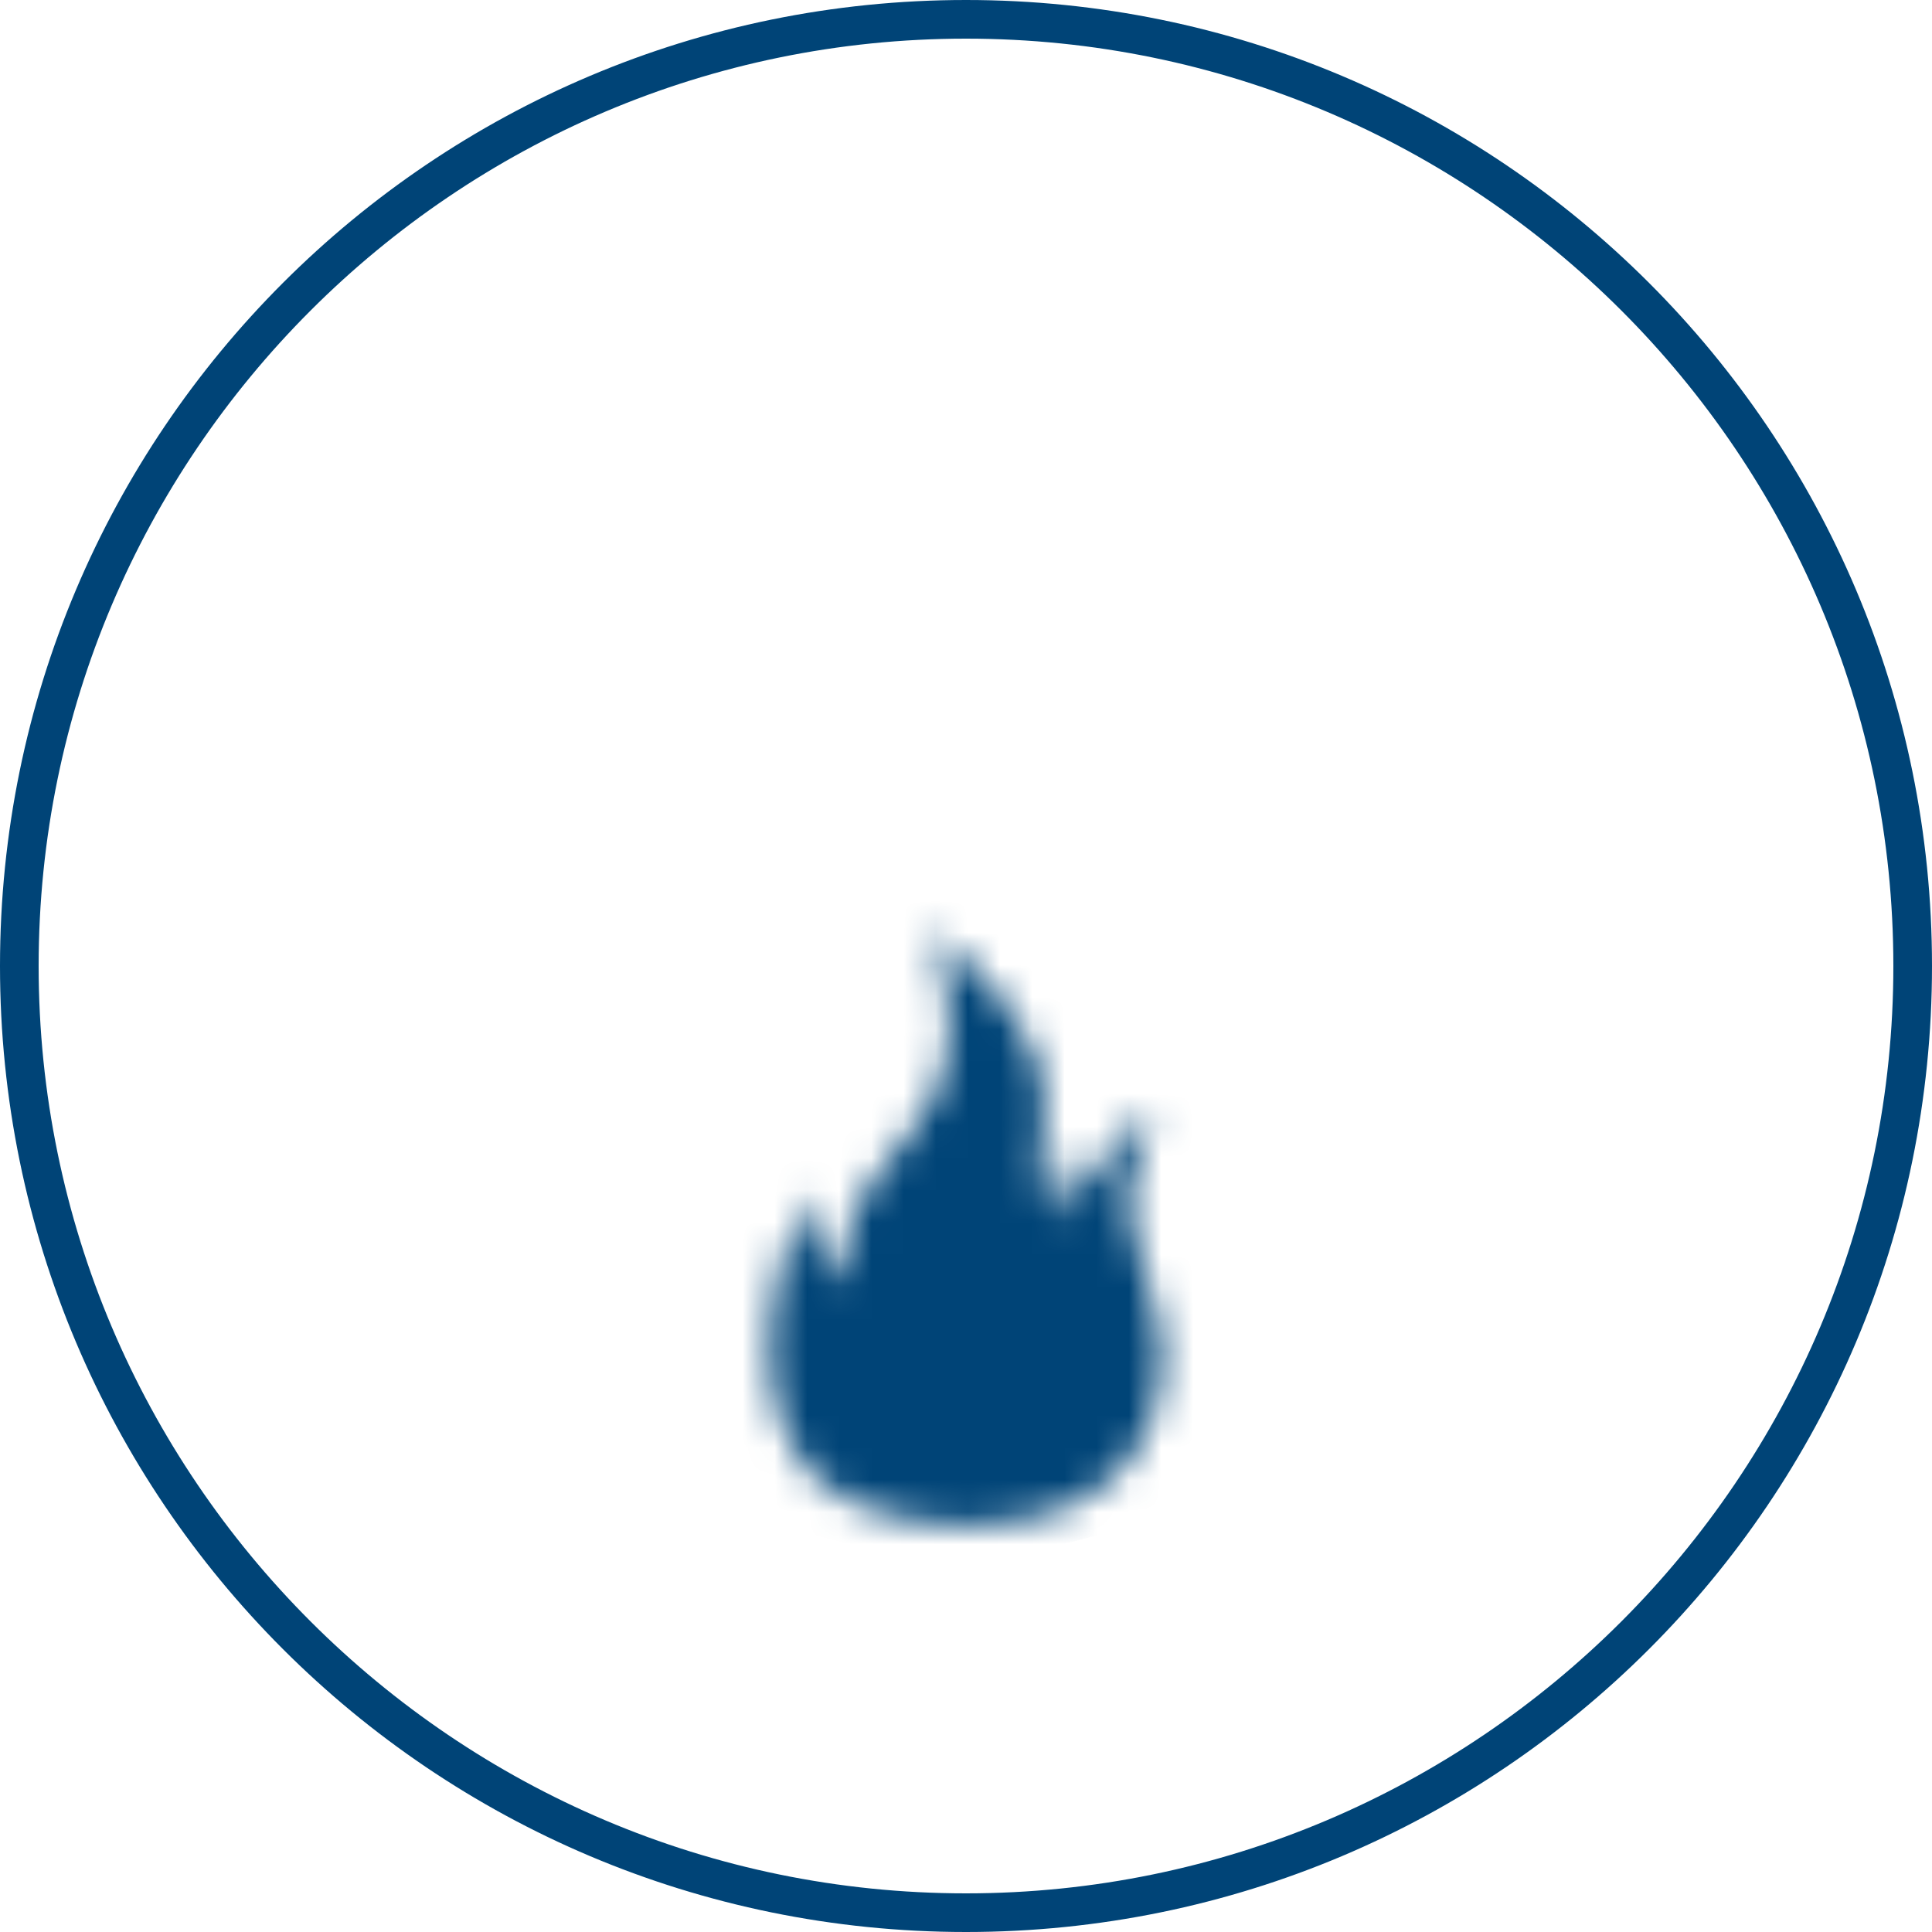
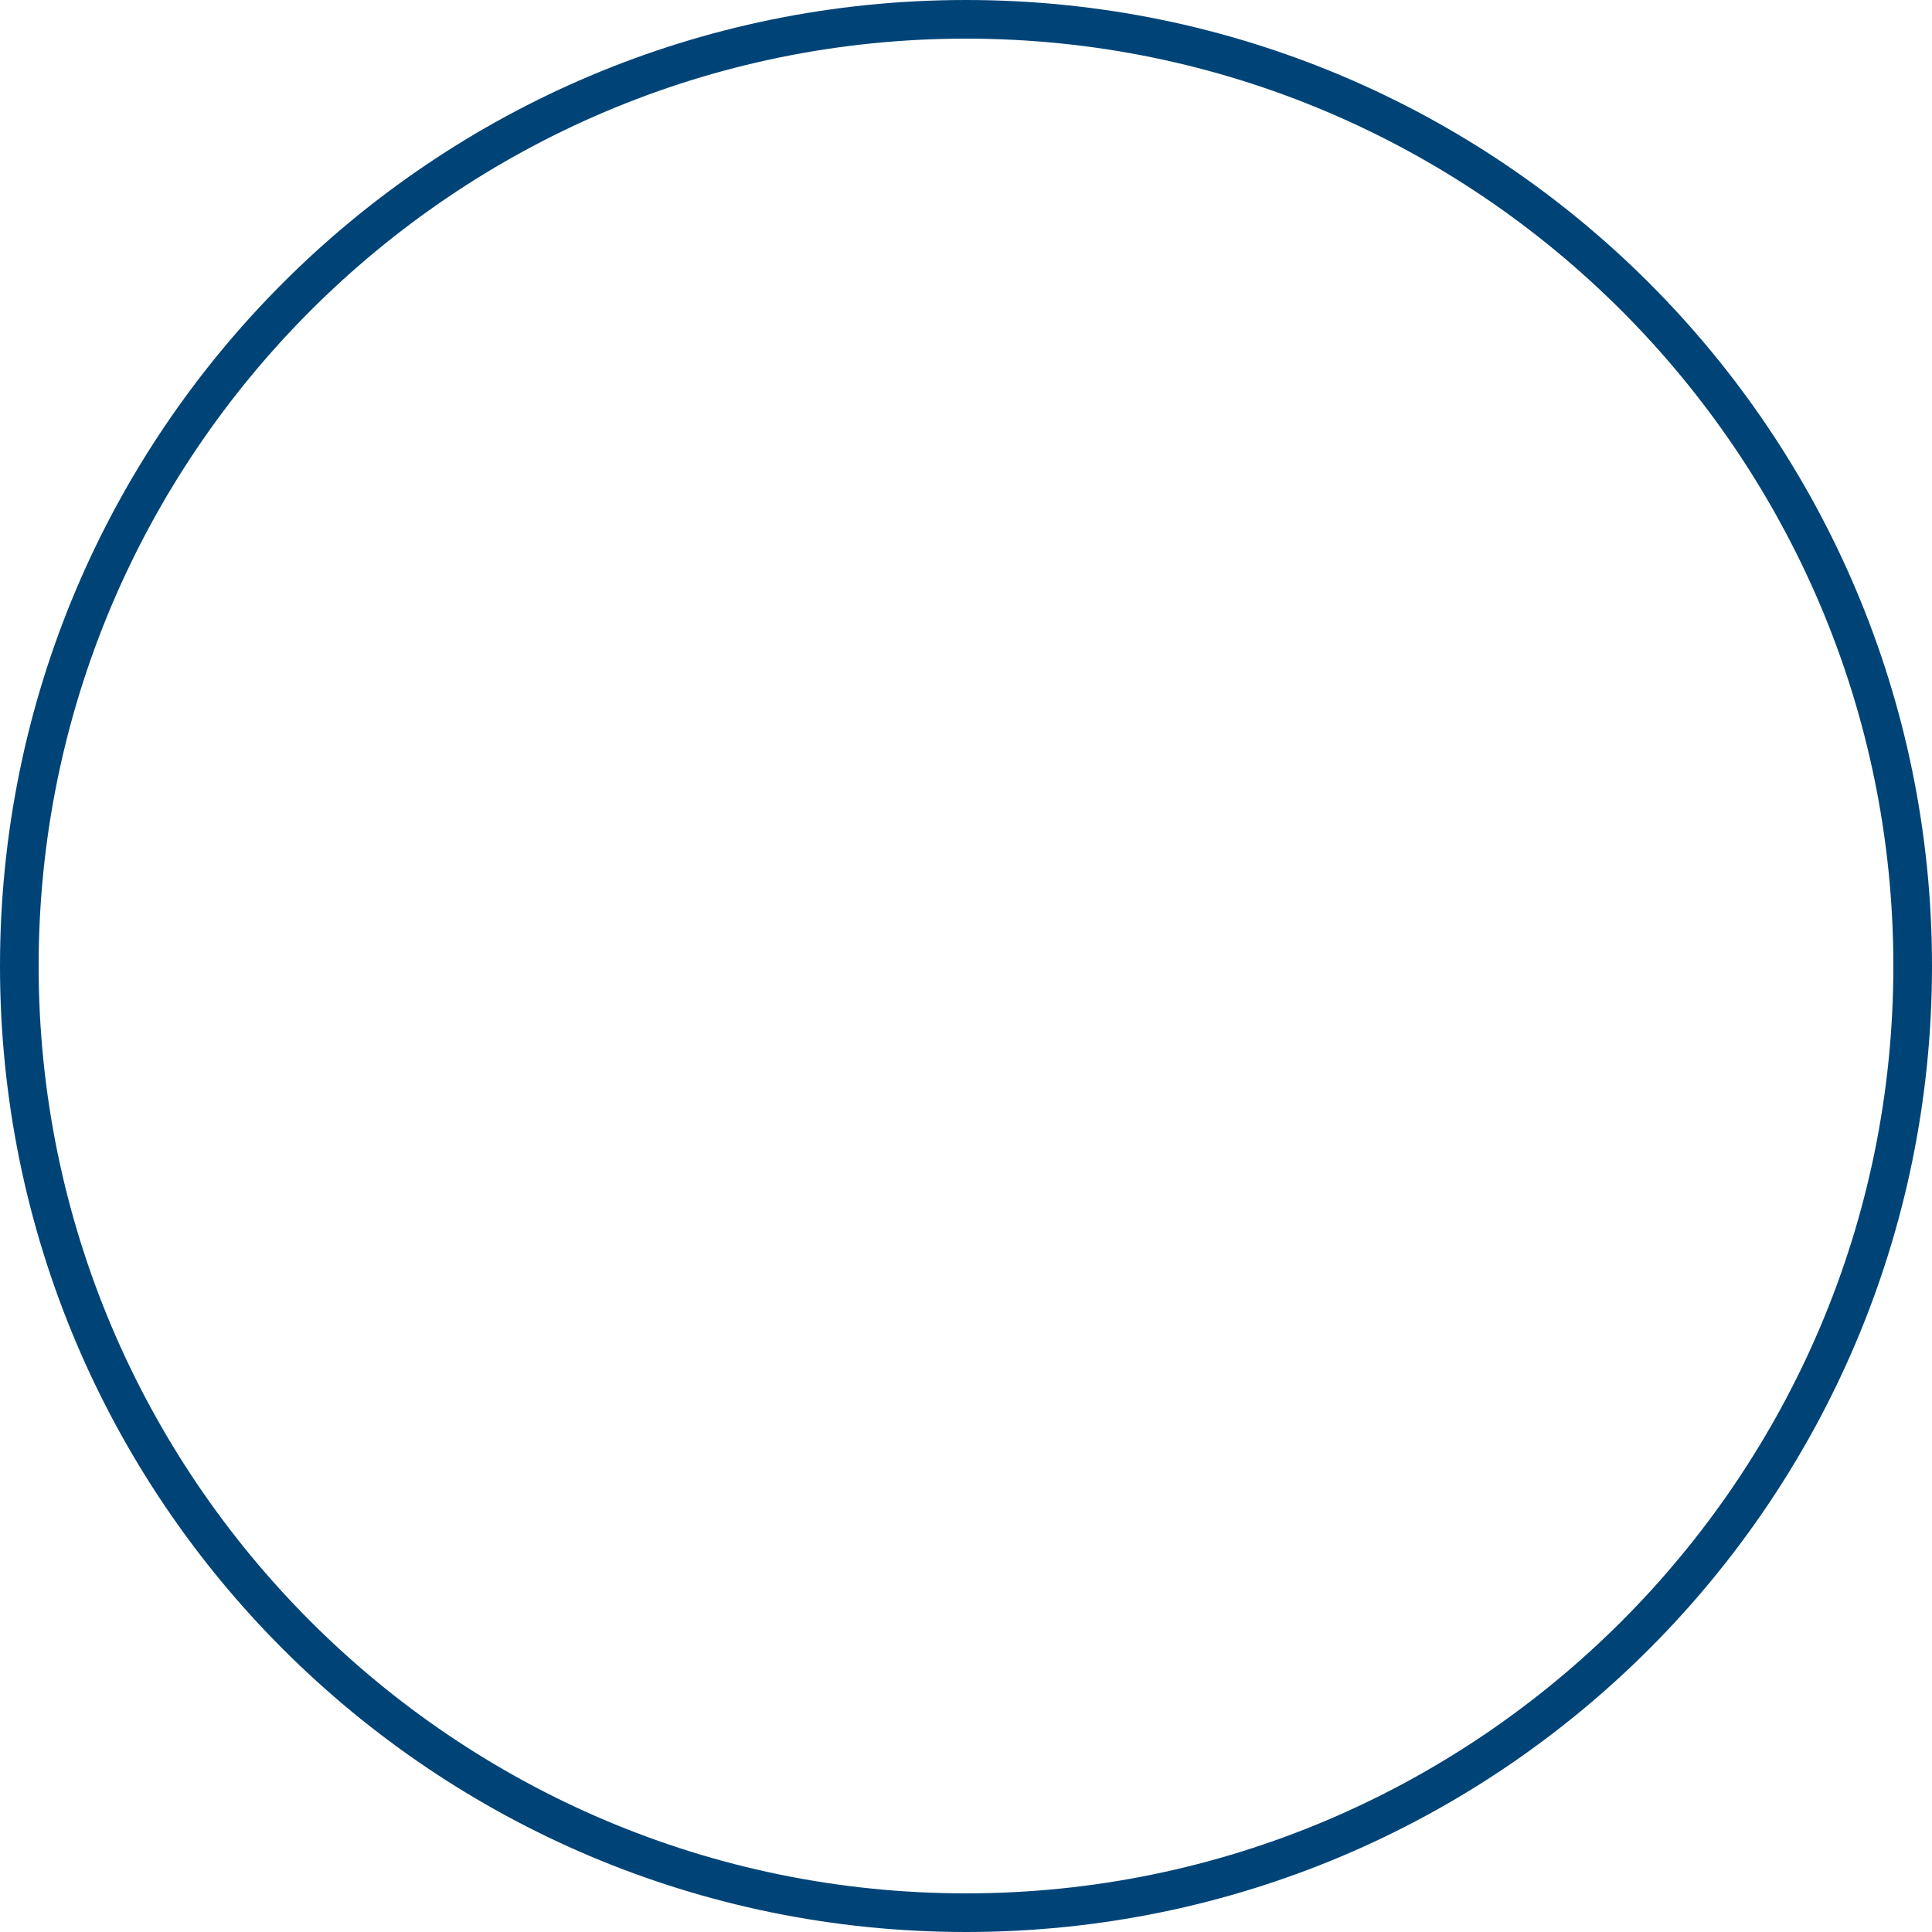
<svg xmlns="http://www.w3.org/2000/svg" id="Ebene_1" data-name="Ebene 1" viewBox="0 0 60 60">
  <defs>
    <style>
      .cls-1 {
        fill: #fff;
      }

      .cls-2 {
        fill: #047;
      }

      .cls-3 {
        mask: url(#mask);
      }

      .cls-4 {
        filter: url(#luminosity-invert-noclip);
      }
    </style>
    <filter id="luminosity-invert-noclip" x="17.56" y="9.46" width="24.88" height="38.82" color-interpolation-filters="sRGB" filterUnits="userSpaceOnUse">
      <feColorMatrix result="cm" values="-1 0 0 0 1 0 -1 0 0 1 0 0 -1 0 1 0 0 0 1 0" />
      <feFlood flood-color="#fff" result="bg" />
      <feBlend in="cm" in2="bg" />
    </filter>
    <mask id="mask" x="17.56" y="9.46" width="24.88" height="38.82" maskUnits="userSpaceOnUse">
      <g class="cls-4">
        <path class="cls-1" d="m30,47.39c-1.05,0-3.49-.3-4.64-1.46s-1.55-2.84-1.45-4.61,1.09-4.33,1.09-4.33c0,0,.1,1.09.33,1.64s.82,1.31.82,1.31c0,0-.09-1.67.8-3.07s2.53-2.55,2.53-4.68-.56-3.31-.56-3.31c0,0,1.31.96,2.24,2.19.69.91,1.28,1.98,1.28,3.31s-.23,2.74-.23,2.74c0,0,.3-.46.56-.76s.63-.33.63-.33c0,0-.4.67-.53,1.06s-.07.82-.07.82c0,0,.79-.91,1.58-2.04s1.48-1.37,1.48-1.37c0,0-.79,1.89-.79,2.86s1.05,3.47,1.05,4.77-.58,5.26-6.13,5.26Z" />
      </g>
    </mask>
  </defs>
  <g class="cls-3">
-     <path class="cls-2" d="m30.01,48.28c4.76,0,9.7-2.64,11.37-5.82,1.67-3.19,1.01-7.42.42-9.34s-1.73-5.6-1.31-7.53,1.95-4.56,1.95-4.56c0,0-2.31,1.59-3.68,3.52-1.37,1.92-2.54,4.67-2.54,4.67,0,0-.59-1.26-.23-2.25.36-.99.94-2.14.94-2.14,0,0-.98.62-1.47,1.11s-.76.91-.76.91c0,0-.45-1.11-.36-2.39s.76-3.01.76-4.74-1.7-5.27-3.35-6.92-3.57-3.34-3.57-3.34c0,0,1.12,3.34,1.12,5.93,0,2.6-.72,3.93-2.91,6.73-2.19,2.8-2.49,3.86-3.12,5.8-.62,1.94-.98,4.9-.98,4.9,0,0-1.29-.74-1.7-1.65s-.67-2.02-.62-3.09,0-2.06,0-2.06c0,0-2.41,5.11-2.41,10.13s2.01,7.54,4.11,9.48c2.1,1.94,4.95,2.65,8.35,2.65Z" />
-   </g>
+     </g>
  <path class="cls-2" d="m30,1.2c15.88,0,28.8,12.92,28.8,28.8s-12.92,28.8-28.8,28.8S1.2,45.88,1.2,30,14.12,1.2,30,1.2m0-1.2C13.43,0,0,13.43,0,30s13.43,30,30,30,30-13.43,30-30S46.57,0,30,0h0Z" />
</svg>